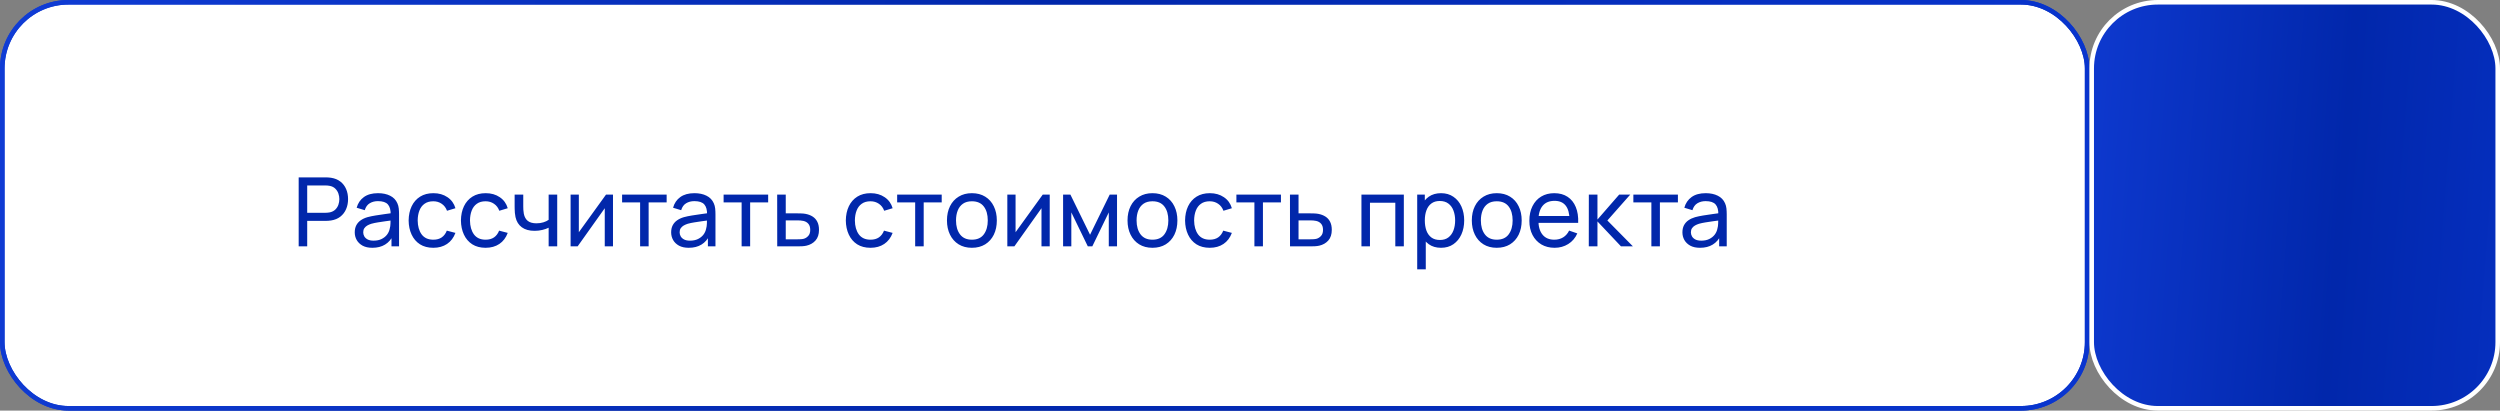
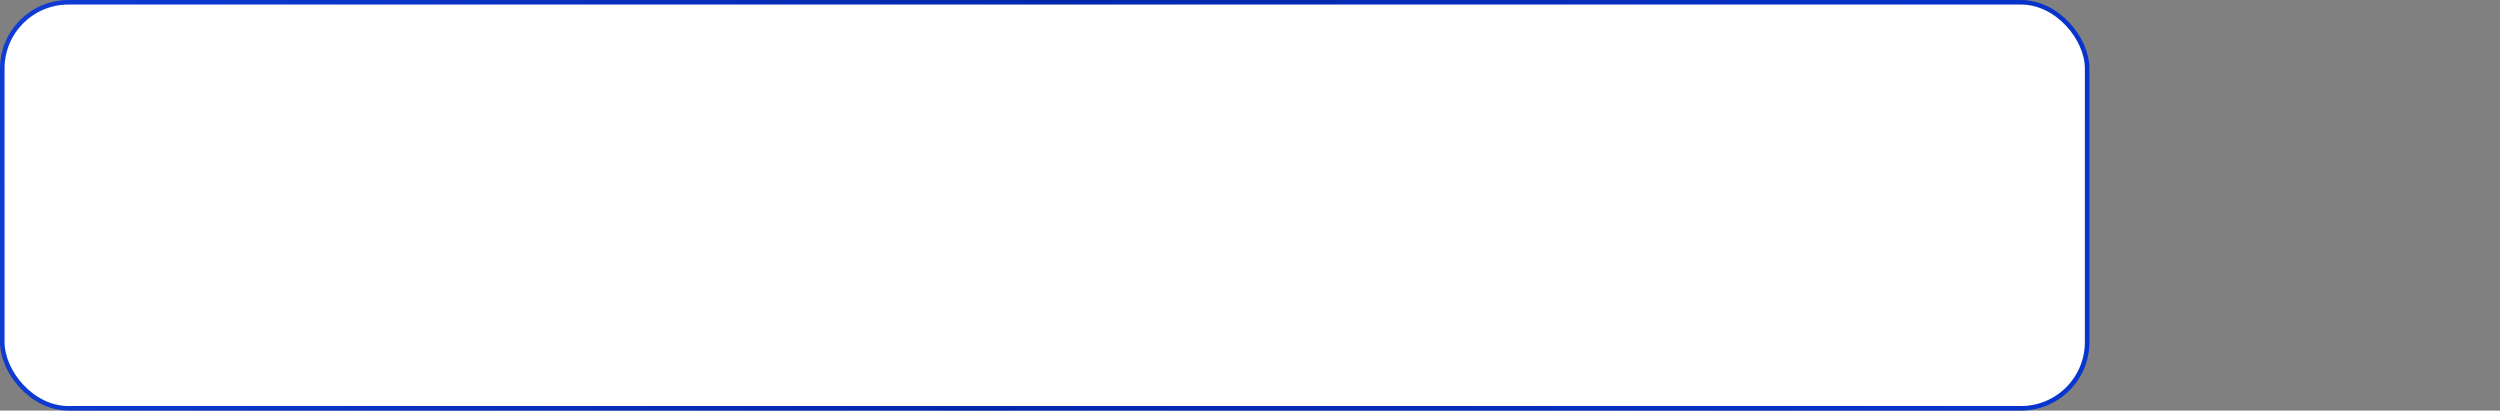
<svg xmlns="http://www.w3.org/2000/svg" width="548" height="90" viewBox="0 0 548 90" fill="none">
  <rect x="0" y="0" width="548" height="90" fill="#808080" stroke="none" />
  <rect x="0.5" y="0.5" width="457" height="89" rx="14.5" fill="white" />
  <rect x="0.5" y="0.5" width="457" height="89" rx="14.5" stroke="url(#paint0_linear_285_5502)" />
-   <rect x="0.5" y="0.5" width="457" height="89" rx="14.5" stroke="url(#paint1_linear_285_5502)" />
-   <rect x="458.5" y="0.5" width="89" height="89" rx="14.5" fill="url(#paint2_linear_285_5502)" stroke="white" />
-   <path d="M65.47 54V38.88H71.445C71.591 38.88 71.766 38.887 71.969 38.901C72.172 38.908 72.368 38.929 72.558 38.964C73.376 39.09 74.062 39.37 74.615 39.804C75.175 40.238 75.596 40.788 75.876 41.453C76.156 42.111 76.296 42.842 76.296 43.647C76.296 44.445 76.152 45.176 75.865 45.842C75.585 46.499 75.165 47.049 74.605 47.49C74.052 47.924 73.37 48.204 72.558 48.33C72.368 48.358 72.172 48.379 71.969 48.393C71.766 48.407 71.591 48.414 71.445 48.414H67.339V54H65.47ZM67.339 46.639H71.382C71.514 46.639 71.665 46.633 71.833 46.618C72.008 46.605 72.172 46.58 72.326 46.545C72.809 46.433 73.201 46.23 73.502 45.936C73.811 45.635 74.034 45.285 74.174 44.886C74.314 44.48 74.385 44.067 74.385 43.647C74.385 43.227 74.314 42.818 74.174 42.419C74.034 42.013 73.811 41.659 73.502 41.358C73.201 41.057 72.809 40.854 72.326 40.749C72.172 40.707 72.008 40.682 71.833 40.675C71.665 40.661 71.514 40.654 71.382 40.654H67.339V46.639ZM81.613 54.315C80.766 54.315 80.056 54.161 79.482 53.853C78.915 53.538 78.484 53.125 78.19 52.614C77.903 52.103 77.76 51.543 77.76 50.934C77.76 50.339 77.872 49.825 78.096 49.391C78.327 48.95 78.649 48.586 79.062 48.298C79.475 48.005 79.968 47.773 80.542 47.605C81.081 47.459 81.683 47.333 82.348 47.227C83.02 47.115 83.699 47.014 84.385 46.923C85.071 46.832 85.712 46.745 86.307 46.66L85.635 47.049C85.656 46.041 85.453 45.295 85.026 44.812C84.606 44.33 83.878 44.088 82.842 44.088C82.156 44.088 81.554 44.245 81.036 44.56C80.525 44.868 80.164 45.373 79.954 46.072L78.18 45.537C78.453 44.543 78.981 43.763 79.765 43.196C80.549 42.629 81.582 42.345 82.863 42.345C83.892 42.345 84.774 42.531 85.509 42.901C86.251 43.266 86.783 43.819 87.105 44.56C87.266 44.91 87.367 45.292 87.409 45.705C87.451 46.111 87.472 46.538 87.472 46.986V54H85.813V51.281L86.202 51.532C85.775 52.45 85.176 53.142 84.406 53.611C83.643 54.081 82.712 54.315 81.613 54.315ZM81.897 52.751C82.569 52.751 83.15 52.632 83.64 52.394C84.137 52.148 84.536 51.83 84.837 51.438C85.138 51.039 85.334 50.605 85.425 50.136C85.53 49.786 85.586 49.398 85.593 48.971C85.607 48.536 85.614 48.204 85.614 47.973L86.265 48.257C85.656 48.34 85.057 48.421 84.469 48.498C83.881 48.575 83.325 48.659 82.8 48.75C82.275 48.834 81.802 48.935 81.382 49.054C81.074 49.153 80.784 49.279 80.511 49.432C80.245 49.587 80.028 49.786 79.86 50.031C79.699 50.269 79.618 50.566 79.618 50.923C79.618 51.231 79.695 51.526 79.849 51.806C80.01 52.086 80.255 52.313 80.584 52.488C80.92 52.663 81.358 52.751 81.897 52.751ZM94.98 54.315C93.832 54.315 92.855 54.059 92.05 53.548C91.252 53.031 90.643 52.32 90.223 51.417C89.803 50.514 89.586 49.485 89.572 48.33C89.586 47.147 89.807 46.108 90.234 45.212C90.668 44.309 91.287 43.605 92.092 43.101C92.897 42.597 93.867 42.345 95.001 42.345C96.198 42.345 97.227 42.639 98.088 43.227C98.956 43.815 99.537 44.62 99.831 45.642L97.983 46.199C97.745 45.541 97.356 45.029 96.817 44.666C96.285 44.301 95.673 44.12 94.98 44.12C94.203 44.12 93.562 44.301 93.058 44.666C92.554 45.023 92.18 45.52 91.935 46.157C91.69 46.786 91.564 47.511 91.557 48.33C91.571 49.59 91.861 50.608 92.428 51.386C93.002 52.156 93.853 52.541 94.98 52.541C95.722 52.541 96.338 52.373 96.828 52.036C97.318 51.694 97.689 51.2 97.941 50.556L99.831 51.05C99.439 52.106 98.826 52.915 97.993 53.475C97.16 54.035 96.156 54.315 94.98 54.315ZM106.444 54.315C105.296 54.315 104.319 54.059 103.514 53.548C102.716 53.031 102.107 52.32 101.687 51.417C101.267 50.514 101.05 49.485 101.036 48.33C101.05 47.147 101.271 46.108 101.698 45.212C102.132 44.309 102.751 43.605 103.556 43.101C104.361 42.597 105.331 42.345 106.465 42.345C107.662 42.345 108.691 42.639 109.552 43.227C110.42 43.815 111.001 44.62 111.295 45.642L109.447 46.199C109.209 45.541 108.82 45.029 108.281 44.666C107.749 44.301 107.137 44.12 106.444 44.12C105.667 44.12 105.026 44.301 104.522 44.666C104.018 45.023 103.644 45.52 103.399 46.157C103.154 46.786 103.028 47.511 103.021 48.33C103.035 49.59 103.325 50.608 103.892 51.386C104.466 52.156 105.317 52.541 106.444 52.541C107.186 52.541 107.802 52.373 108.292 52.036C108.782 51.694 109.153 51.2 109.405 50.556L111.295 51.05C110.903 52.106 110.29 52.915 109.457 53.475C108.624 54.035 107.62 54.315 106.444 54.315ZM120.263 54V49.916C119.885 50.105 119.426 50.266 118.887 50.398C118.355 50.532 117.785 50.598 117.176 50.598C116.021 50.598 115.09 50.339 114.383 49.821C113.676 49.303 113.214 48.557 112.997 47.584C112.934 47.291 112.888 46.986 112.86 46.671C112.839 46.356 112.825 46.069 112.818 45.81C112.811 45.551 112.808 45.362 112.808 45.243V42.66H114.698V45.243C114.698 45.446 114.705 45.698 114.719 45.999C114.733 46.293 114.768 46.58 114.824 46.86C114.964 47.553 115.254 48.075 115.695 48.425C116.143 48.775 116.773 48.95 117.585 48.95C118.131 48.95 118.635 48.88 119.097 48.739C119.559 48.599 119.948 48.414 120.263 48.183V42.66H122.142V54H120.263ZM134.368 42.66V54H132.562V45.642L126.619 54H125.076V42.66H126.882V50.903L132.835 42.66H134.368ZM140.312 54V44.361H136.364V42.66H146.129V44.361H142.181V54H140.312ZM150.971 54.315C150.124 54.315 149.413 54.161 148.839 53.853C148.272 53.538 147.842 53.125 147.548 52.614C147.261 52.103 147.117 51.543 147.117 50.934C147.117 50.339 147.229 49.825 147.453 49.391C147.684 48.95 148.006 48.586 148.419 48.298C148.832 48.005 149.326 47.773 149.9 47.605C150.439 47.459 151.041 47.333 151.706 47.227C152.378 47.115 153.057 47.014 153.743 46.923C154.429 46.832 155.069 46.745 155.664 46.66L154.992 47.049C155.013 46.041 154.81 45.295 154.383 44.812C153.963 44.33 153.235 44.088 152.199 44.088C151.513 44.088 150.911 44.245 150.393 44.56C149.882 44.868 149.522 45.373 149.312 46.072L147.537 45.537C147.81 44.543 148.339 43.763 149.123 43.196C149.907 42.629 150.939 42.345 152.22 42.345C153.249 42.345 154.131 42.531 154.866 42.901C155.608 43.266 156.14 43.819 156.462 44.56C156.623 44.91 156.725 45.292 156.767 45.705C156.809 46.111 156.83 46.538 156.83 46.986V54H155.171V51.281L155.559 51.532C155.132 52.45 154.534 53.142 153.764 53.611C153.001 54.081 152.07 54.315 150.971 54.315ZM151.254 52.751C151.926 52.751 152.507 52.632 152.997 52.394C153.494 52.148 153.893 51.83 154.194 51.438C154.495 51.039 154.691 50.605 154.782 50.136C154.887 49.786 154.943 49.398 154.95 48.971C154.964 48.536 154.971 48.204 154.971 47.973L155.622 48.257C155.013 48.34 154.415 48.421 153.827 48.498C153.239 48.575 152.682 48.659 152.157 48.75C151.632 48.834 151.16 48.935 150.74 49.054C150.432 49.153 150.141 49.279 149.868 49.432C149.602 49.587 149.385 49.786 149.217 50.031C149.056 50.269 148.976 50.566 148.976 50.923C148.976 51.231 149.053 51.526 149.207 51.806C149.368 52.086 149.613 52.313 149.942 52.488C150.278 52.663 150.715 52.751 151.254 52.751ZM162.563 54V44.361H158.615V42.66H168.38V44.361H164.432V54H162.563ZM170.367 54L170.357 42.66H172.236V46.766H174.683C175.012 46.766 175.348 46.773 175.691 46.786C176.034 46.8 176.331 46.832 176.583 46.881C177.171 46.993 177.686 47.189 178.127 47.469C178.568 47.749 178.911 48.13 179.156 48.614C179.401 49.09 179.523 49.681 179.523 50.388C179.523 51.368 179.268 52.145 178.757 52.719C178.253 53.286 177.591 53.664 176.772 53.853C176.492 53.916 176.17 53.958 175.806 53.979C175.449 53.993 175.11 54 174.788 54H170.367ZM172.236 52.456H174.819C175.029 52.456 175.264 52.45 175.523 52.435C175.782 52.422 176.013 52.386 176.216 52.331C176.573 52.225 176.891 52.019 177.171 51.711C177.458 51.403 177.602 50.962 177.602 50.388C177.602 49.807 177.462 49.359 177.182 49.044C176.909 48.729 176.548 48.523 176.1 48.425C175.897 48.376 175.684 48.344 175.46 48.33C175.236 48.316 175.022 48.309 174.819 48.309H172.236V52.456ZM190.813 54.315C189.665 54.315 188.688 54.059 187.883 53.548C187.085 53.031 186.476 52.32 186.056 51.417C185.636 50.514 185.419 49.485 185.405 48.33C185.419 47.147 185.64 46.108 186.067 45.212C186.501 44.309 187.12 43.605 187.925 43.101C188.73 42.597 189.7 42.345 190.834 42.345C192.031 42.345 193.06 42.639 193.921 43.227C194.789 43.815 195.37 44.62 195.664 45.642L193.816 46.199C193.578 45.541 193.189 45.029 192.65 44.666C192.118 44.301 191.506 44.12 190.813 44.12C190.036 44.12 189.395 44.301 188.891 44.666C188.387 45.023 188.013 45.52 187.768 46.157C187.523 46.786 187.397 47.511 187.39 48.33C187.404 49.59 187.694 50.608 188.261 51.386C188.835 52.156 189.686 52.541 190.813 52.541C191.555 52.541 192.171 52.373 192.661 52.036C193.151 51.694 193.522 51.2 193.774 50.556L195.664 51.05C195.272 52.106 194.659 52.915 193.826 53.475C192.993 54.035 191.989 54.315 190.813 54.315ZM200.605 54V44.361H196.657V42.66H206.422V44.361H202.474V54H200.605ZM213.034 54.315C211.907 54.315 210.934 54.059 210.115 53.548C209.303 53.038 208.677 52.331 208.236 51.428C207.795 50.525 207.574 49.489 207.574 48.319C207.574 47.13 207.798 46.087 208.246 45.191C208.694 44.294 209.328 43.598 210.147 43.101C210.966 42.597 211.928 42.345 213.034 42.345C214.168 42.345 215.145 42.6 215.964 43.111C216.783 43.615 217.409 44.319 217.843 45.222C218.284 46.118 218.505 47.151 218.505 48.319C218.505 49.502 218.284 50.545 217.843 51.449C217.402 52.344 216.772 53.048 215.953 53.559C215.134 54.063 214.161 54.315 213.034 54.315ZM213.034 52.541C214.21 52.541 215.085 52.148 215.659 51.364C216.233 50.581 216.52 49.566 216.52 48.319C216.52 47.038 216.23 46.02 215.649 45.264C215.068 44.501 214.196 44.12 213.034 44.12C212.243 44.12 211.592 44.298 211.081 44.655C210.57 45.012 210.189 45.505 209.937 46.136C209.685 46.766 209.559 47.493 209.559 48.319C209.559 49.593 209.853 50.615 210.441 51.386C211.029 52.156 211.893 52.541 213.034 52.541ZM230.099 42.66V54H228.293V45.642L222.35 54H220.806V42.66H222.612V50.903L228.566 42.66H230.099ZM233.029 54V42.66H234.635L238.94 51.459L243.245 42.66H244.852V54H243.046V46.556L239.434 54H238.447L234.835 46.556V54H233.029ZM252.614 54.315C251.487 54.315 250.514 54.059 249.695 53.548C248.883 53.038 248.257 52.331 247.816 51.428C247.375 50.525 247.154 49.489 247.154 48.319C247.154 47.13 247.378 46.087 247.826 45.191C248.274 44.294 248.908 43.598 249.727 43.101C250.546 42.597 251.508 42.345 252.614 42.345C253.748 42.345 254.725 42.6 255.544 43.111C256.363 43.615 256.989 44.319 257.423 45.222C257.864 46.118 258.085 47.151 258.085 48.319C258.085 49.502 257.864 50.545 257.423 51.449C256.982 52.344 256.352 53.048 255.533 53.559C254.714 54.063 253.741 54.315 252.614 54.315ZM252.614 52.541C253.79 52.541 254.665 52.148 255.239 51.364C255.813 50.581 256.1 49.566 256.1 48.319C256.1 47.038 255.81 46.02 255.229 45.264C254.648 44.501 253.776 44.12 252.614 44.12C251.823 44.12 251.172 44.298 250.661 44.655C250.15 45.012 249.769 45.505 249.517 46.136C249.265 46.766 249.139 47.493 249.139 48.319C249.139 49.593 249.433 50.615 250.021 51.386C250.609 52.156 251.473 52.541 252.614 52.541ZM265.174 54.315C264.026 54.315 263.05 54.059 262.245 53.548C261.447 53.031 260.838 52.32 260.418 51.417C259.998 50.514 259.781 49.485 259.767 48.33C259.781 47.147 260.001 46.108 260.428 45.212C260.862 44.309 261.482 43.605 262.287 43.101C263.092 42.597 264.061 42.345 265.195 42.345C266.392 42.345 267.421 42.639 268.282 43.227C269.15 43.815 269.731 44.62 270.025 45.642L268.177 46.199C267.939 45.541 267.551 45.029 267.012 44.666C266.48 44.301 265.867 44.12 265.174 44.12C264.397 44.12 263.757 44.301 263.253 44.666C262.749 45.023 262.374 45.52 262.129 46.157C261.884 46.786 261.758 47.511 261.751 48.33C261.765 49.59 262.056 50.608 262.623 51.386C263.197 52.156 264.047 52.541 265.174 52.541C265.916 52.541 266.532 52.373 267.022 52.036C267.512 51.694 267.883 51.2 268.135 50.556L270.025 51.05C269.633 52.106 269.021 52.915 268.188 53.475C267.355 54.035 266.35 54.315 265.174 54.315ZM274.966 54V44.361H271.018V42.66H280.783V44.361H276.835V54H274.966ZM282.771 54L282.76 42.66H284.64V46.766H287.086C287.415 46.766 287.751 46.773 288.094 46.786C288.437 46.8 288.735 46.832 288.987 46.881C289.575 46.993 290.089 47.189 290.53 47.469C290.971 47.749 291.314 48.13 291.559 48.614C291.804 49.09 291.927 49.681 291.927 50.388C291.927 51.368 291.671 52.145 291.16 52.719C290.656 53.286 289.995 53.664 289.176 53.853C288.896 53.916 288.574 53.958 288.21 53.979C287.853 53.993 287.513 54 287.191 54H282.771ZM284.64 52.456H287.223C287.433 52.456 287.667 52.45 287.926 52.435C288.185 52.422 288.416 52.386 288.619 52.331C288.976 52.225 289.295 52.019 289.575 51.711C289.862 51.403 290.005 50.962 290.005 50.388C290.005 49.807 289.865 49.359 289.585 49.044C289.312 48.729 288.952 48.523 288.504 48.425C288.301 48.376 288.087 48.344 287.863 48.33C287.639 48.316 287.426 48.309 287.223 48.309H284.64V52.456ZM298.428 54V42.66H307.721V54H305.852V44.434H300.297V54H298.428ZM315.869 54.315C314.805 54.315 313.909 54.053 313.181 53.528C312.453 52.995 311.9 52.278 311.522 51.375C311.151 50.465 310.966 49.447 310.966 48.319C310.966 47.178 311.151 46.157 311.522 45.254C311.9 44.35 312.453 43.64 313.181 43.122C313.916 42.604 314.816 42.345 315.88 42.345C316.93 42.345 317.833 42.608 318.589 43.133C319.352 43.651 319.936 44.361 320.342 45.264C320.748 46.167 320.951 47.185 320.951 48.319C320.951 49.453 320.748 50.472 320.342 51.375C319.936 52.278 319.352 52.995 318.589 53.528C317.833 54.053 316.926 54.315 315.869 54.315ZM310.651 59.04V42.66H312.32V51.008H312.53V59.04H310.651ZM315.638 52.603C316.387 52.603 317.007 52.414 317.497 52.036C317.987 51.658 318.354 51.148 318.599 50.504C318.844 49.852 318.967 49.124 318.967 48.319C318.967 47.522 318.844 46.8 318.599 46.157C318.361 45.513 317.99 45.002 317.486 44.623C316.989 44.245 316.356 44.056 315.586 44.056C314.851 44.056 314.242 44.239 313.759 44.602C313.276 44.959 312.915 45.46 312.677 46.104C312.439 46.741 312.32 47.48 312.32 48.319C312.32 49.145 312.436 49.884 312.667 50.535C312.905 51.179 313.269 51.687 313.759 52.057C314.249 52.422 314.875 52.603 315.638 52.603ZM328.083 54.315C326.956 54.315 325.983 54.059 325.164 53.548C324.352 53.038 323.726 52.331 323.285 51.428C322.844 50.525 322.623 49.489 322.623 48.319C322.623 47.13 322.847 46.087 323.295 45.191C323.743 44.294 324.377 43.598 325.196 43.101C326.015 42.597 326.977 42.345 328.083 42.345C329.217 42.345 330.194 42.6 331.013 43.111C331.832 43.615 332.458 44.319 332.892 45.222C333.333 46.118 333.554 47.151 333.554 48.319C333.554 49.502 333.333 50.545 332.892 51.449C332.451 52.344 331.821 53.048 331.002 53.559C330.183 54.063 329.21 54.315 328.083 54.315ZM328.083 52.541C329.259 52.541 330.134 52.148 330.708 51.364C331.282 50.581 331.569 49.566 331.569 48.319C331.569 47.038 331.279 46.02 330.698 45.264C330.117 44.501 329.245 44.12 328.083 44.12C327.292 44.12 326.641 44.298 326.13 44.655C325.619 45.012 325.238 45.505 324.986 46.136C324.734 46.766 324.608 47.493 324.608 48.319C324.608 49.593 324.902 50.615 325.49 51.386C326.078 52.156 326.942 52.541 328.083 52.541ZM340.78 54.315C339.667 54.315 338.694 54.07 337.861 53.58C337.035 53.083 336.391 52.394 335.929 51.511C335.467 50.623 335.236 49.587 335.236 48.404C335.236 47.164 335.463 46.093 335.918 45.191C336.373 44.281 337.007 43.581 337.819 43.09C338.638 42.593 339.597 42.345 340.696 42.345C341.837 42.345 342.806 42.608 343.604 43.133C344.409 43.657 345.011 44.407 345.41 45.38C345.816 46.352 345.991 47.511 345.935 48.855H344.045V48.183C344.024 46.79 343.741 45.751 343.195 45.065C342.649 44.371 341.837 44.025 340.759 44.025C339.604 44.025 338.725 44.396 338.123 45.138C337.521 45.88 337.22 46.944 337.22 48.33C337.22 49.667 337.521 50.703 338.123 51.438C338.725 52.173 339.583 52.541 340.696 52.541C341.445 52.541 342.096 52.369 342.649 52.026C343.202 51.683 343.636 51.19 343.951 50.545L345.746 51.165C345.305 52.166 344.64 52.943 343.751 53.496C342.869 54.042 341.879 54.315 340.78 54.315ZM336.59 48.855V47.353H344.969V48.855H336.59ZM348.262 54L348.273 42.66H350.163V48.12L354.919 42.66H357.345L352.336 48.33L357.933 54H355.318L350.163 48.54V54H348.262ZM361.981 54V44.361H358.033V42.66H367.798V44.361H363.85V54H361.981ZM372.64 54.315C371.793 54.315 371.082 54.161 370.508 53.853C369.941 53.538 369.511 53.125 369.217 52.614C368.93 52.103 368.786 51.543 368.786 50.934C368.786 50.339 368.898 49.825 369.122 49.391C369.353 48.95 369.675 48.586 370.088 48.298C370.501 48.005 370.995 47.773 371.569 47.605C372.108 47.459 372.71 47.333 373.375 47.227C374.047 47.115 374.726 47.014 375.412 46.923C376.098 46.832 376.738 46.745 377.333 46.66L376.661 47.049C376.682 46.041 376.479 45.295 376.052 44.812C375.632 44.33 374.904 44.088 373.868 44.088C373.182 44.088 372.58 44.245 372.062 44.56C371.551 44.868 371.191 45.373 370.981 46.072L369.206 45.537C369.479 44.543 370.008 43.763 370.792 43.196C371.576 42.629 372.608 42.345 373.889 42.345C374.918 42.345 375.8 42.531 376.535 42.901C377.277 43.266 377.809 43.819 378.131 44.56C378.292 44.91 378.394 45.292 378.436 45.705C378.478 46.111 378.499 46.538 378.499 46.986V54H376.84V51.281L377.228 51.532C376.801 52.45 376.203 53.142 375.433 53.611C374.67 54.081 373.739 54.315 372.64 54.315ZM372.923 52.751C373.595 52.751 374.176 52.632 374.666 52.394C375.163 52.148 375.562 51.83 375.863 51.438C376.164 51.039 376.36 50.605 376.451 50.136C376.556 49.786 376.612 49.398 376.619 48.971C376.633 48.536 376.64 48.204 376.64 47.973L377.291 48.257C376.682 48.34 376.084 48.421 375.496 48.498C374.908 48.575 374.351 48.659 373.826 48.75C373.301 48.834 372.829 48.935 372.409 49.054C372.101 49.153 371.81 49.279 371.537 49.432C371.271 49.587 371.054 49.786 370.886 50.031C370.725 50.269 370.645 50.566 370.645 50.923C370.645 51.231 370.722 51.526 370.876 51.806C371.037 52.086 371.282 52.313 371.611 52.488C371.947 52.663 372.384 52.751 372.923 52.751Z" fill="#0127AB" />
  <defs>
    <linearGradient id="paint0_linear_285_5502" x1="-203.856" y1="-106.86" x2="624.72" y2="78.364" gradientUnits="userSpaceOnUse">
      <stop stop-color="#1F51FF" />
      <stop offset="0.529" stop-color="#0127AB" />
      <stop offset="1" stop-color="#0E3FE8" />
    </linearGradient>
    <linearGradient id="paint1_linear_285_5502" x1="-203.856" y1="-106.86" x2="624.72" y2="78.364" gradientUnits="userSpaceOnUse">
      <stop stop-color="#1F51FF" />
      <stop offset="0.529" stop-color="#0127AB" />
      <stop offset="1" stop-color="#0E3FE8" />
    </linearGradient>
    <linearGradient id="paint2_linear_285_5502" x1="392.5" y1="-151" x2="647.853" y2="-130.98" gradientUnits="userSpaceOnUse">
      <stop stop-color="#1F51FF" />
      <stop offset="0.529" stop-color="#0127AB" />
      <stop offset="1" stop-color="#0E3FE8" />
    </linearGradient>
  </defs>
</svg>